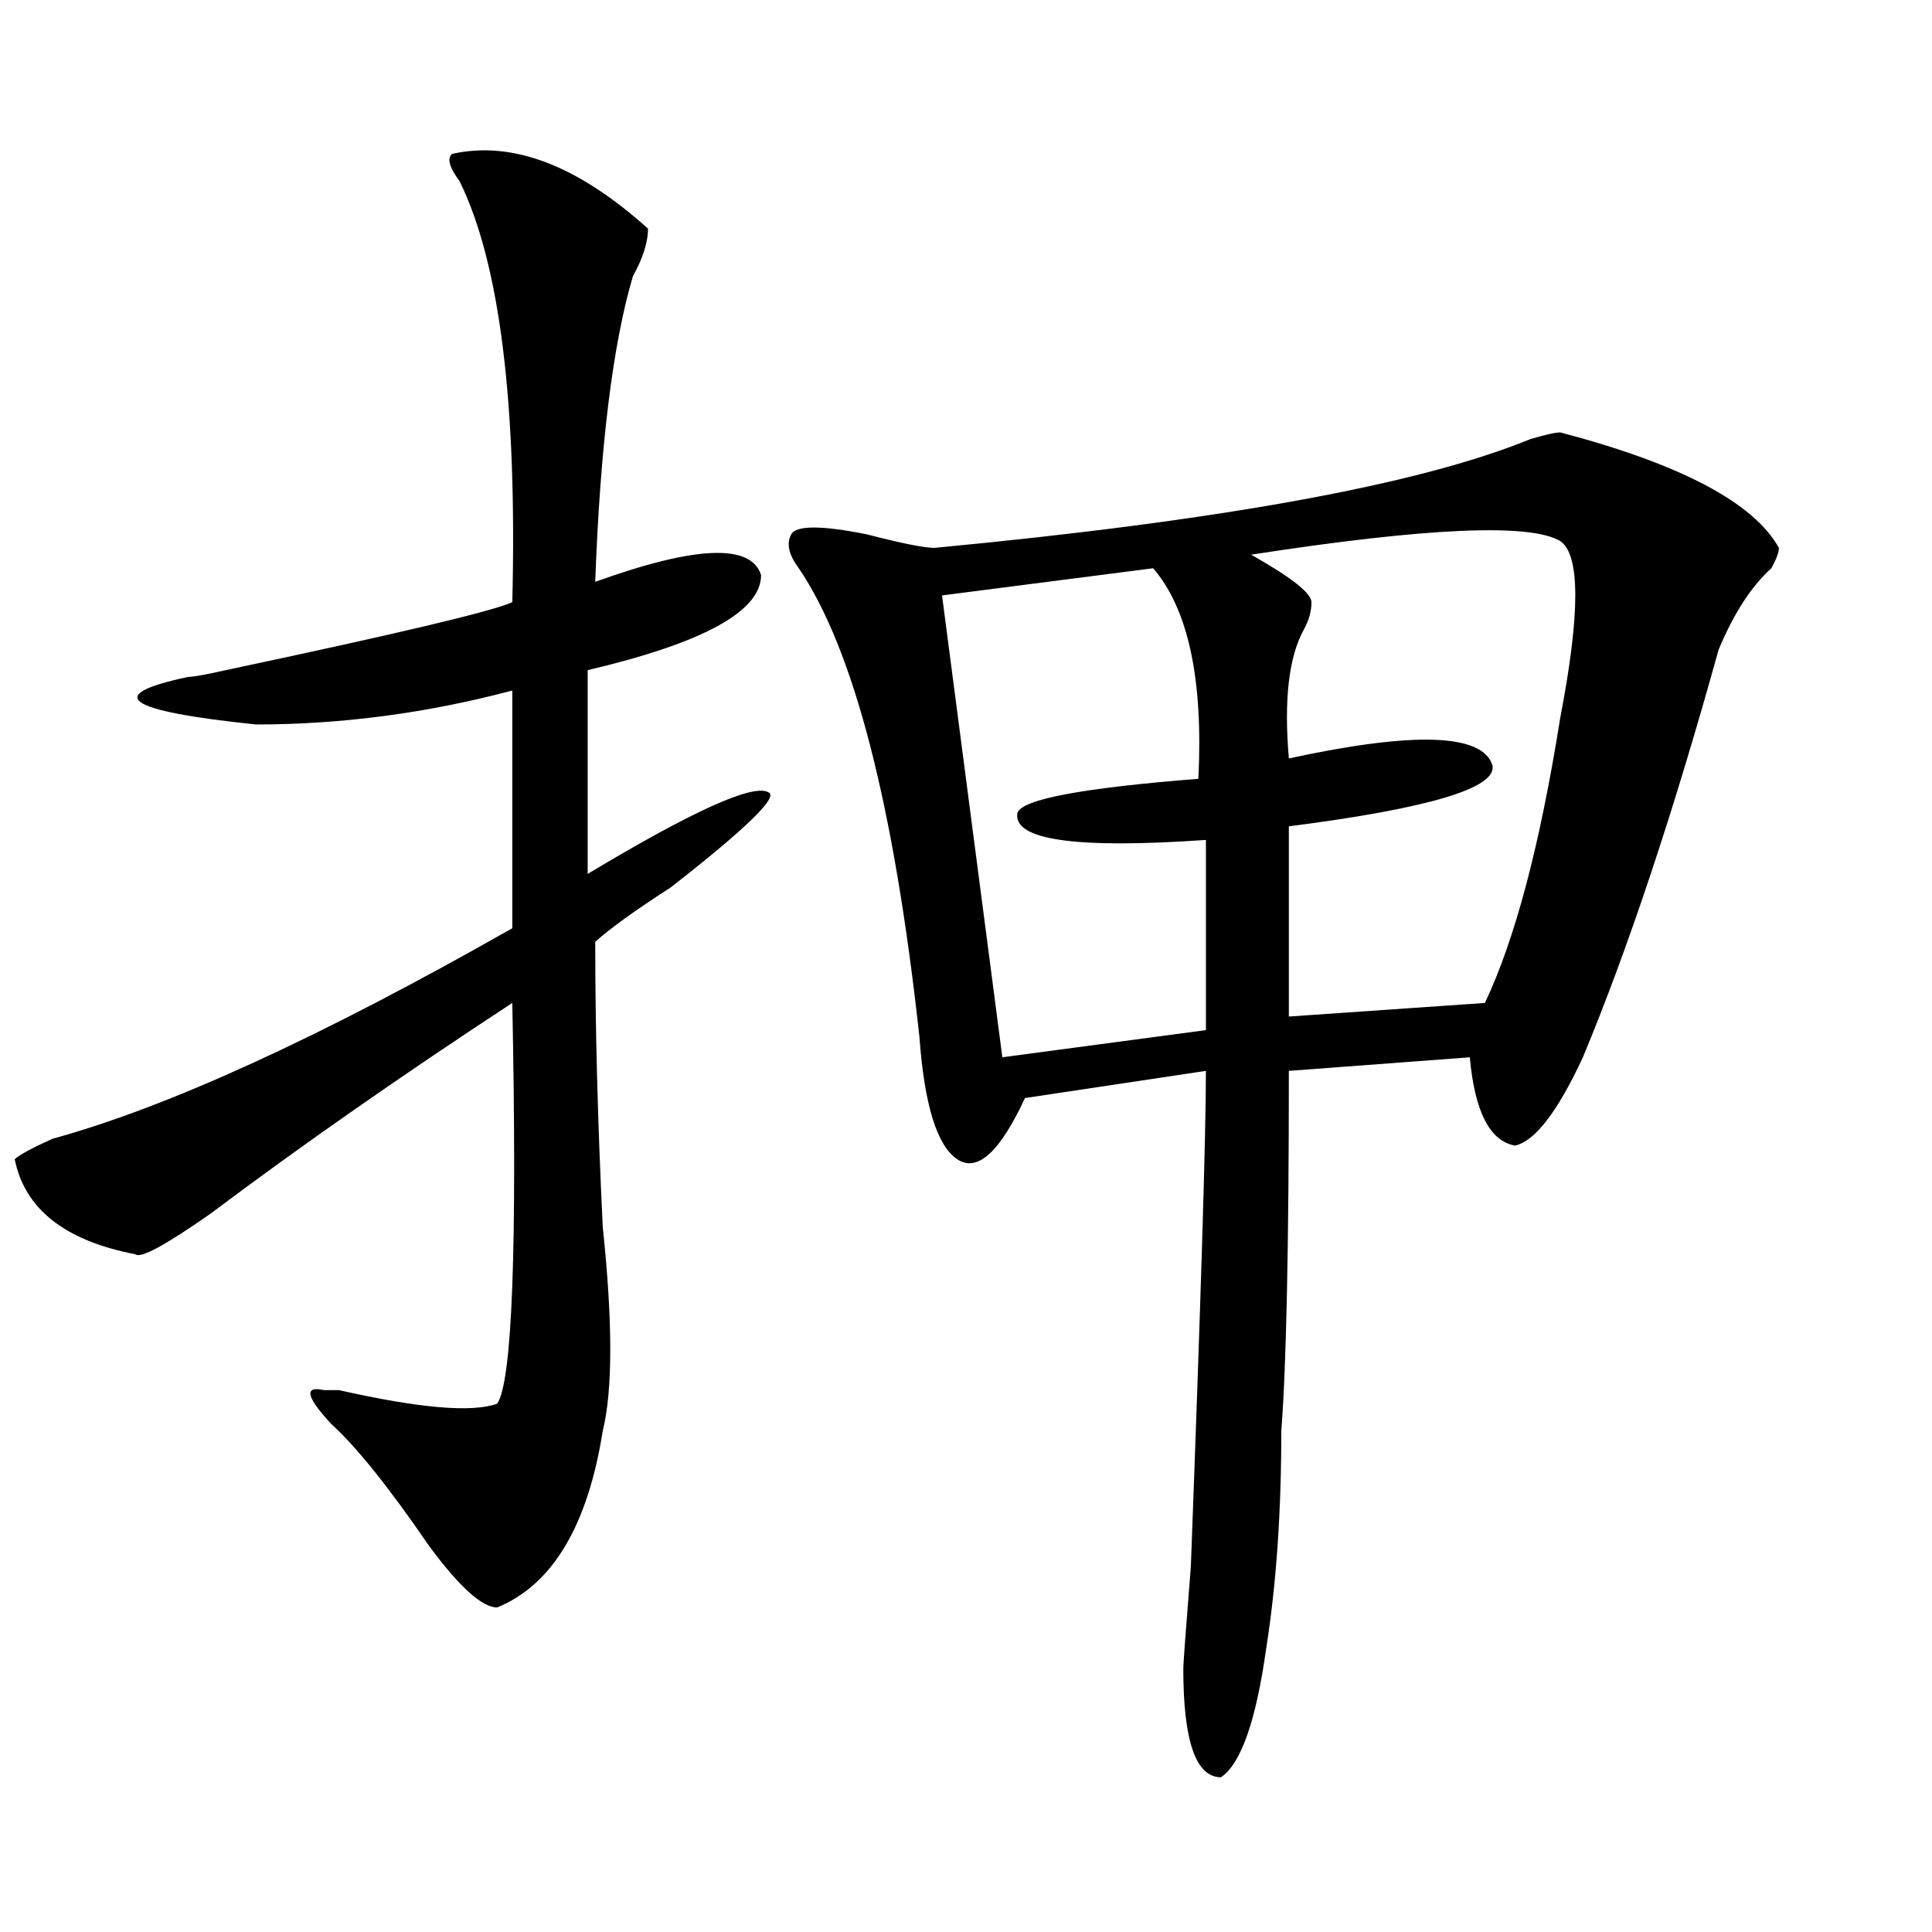
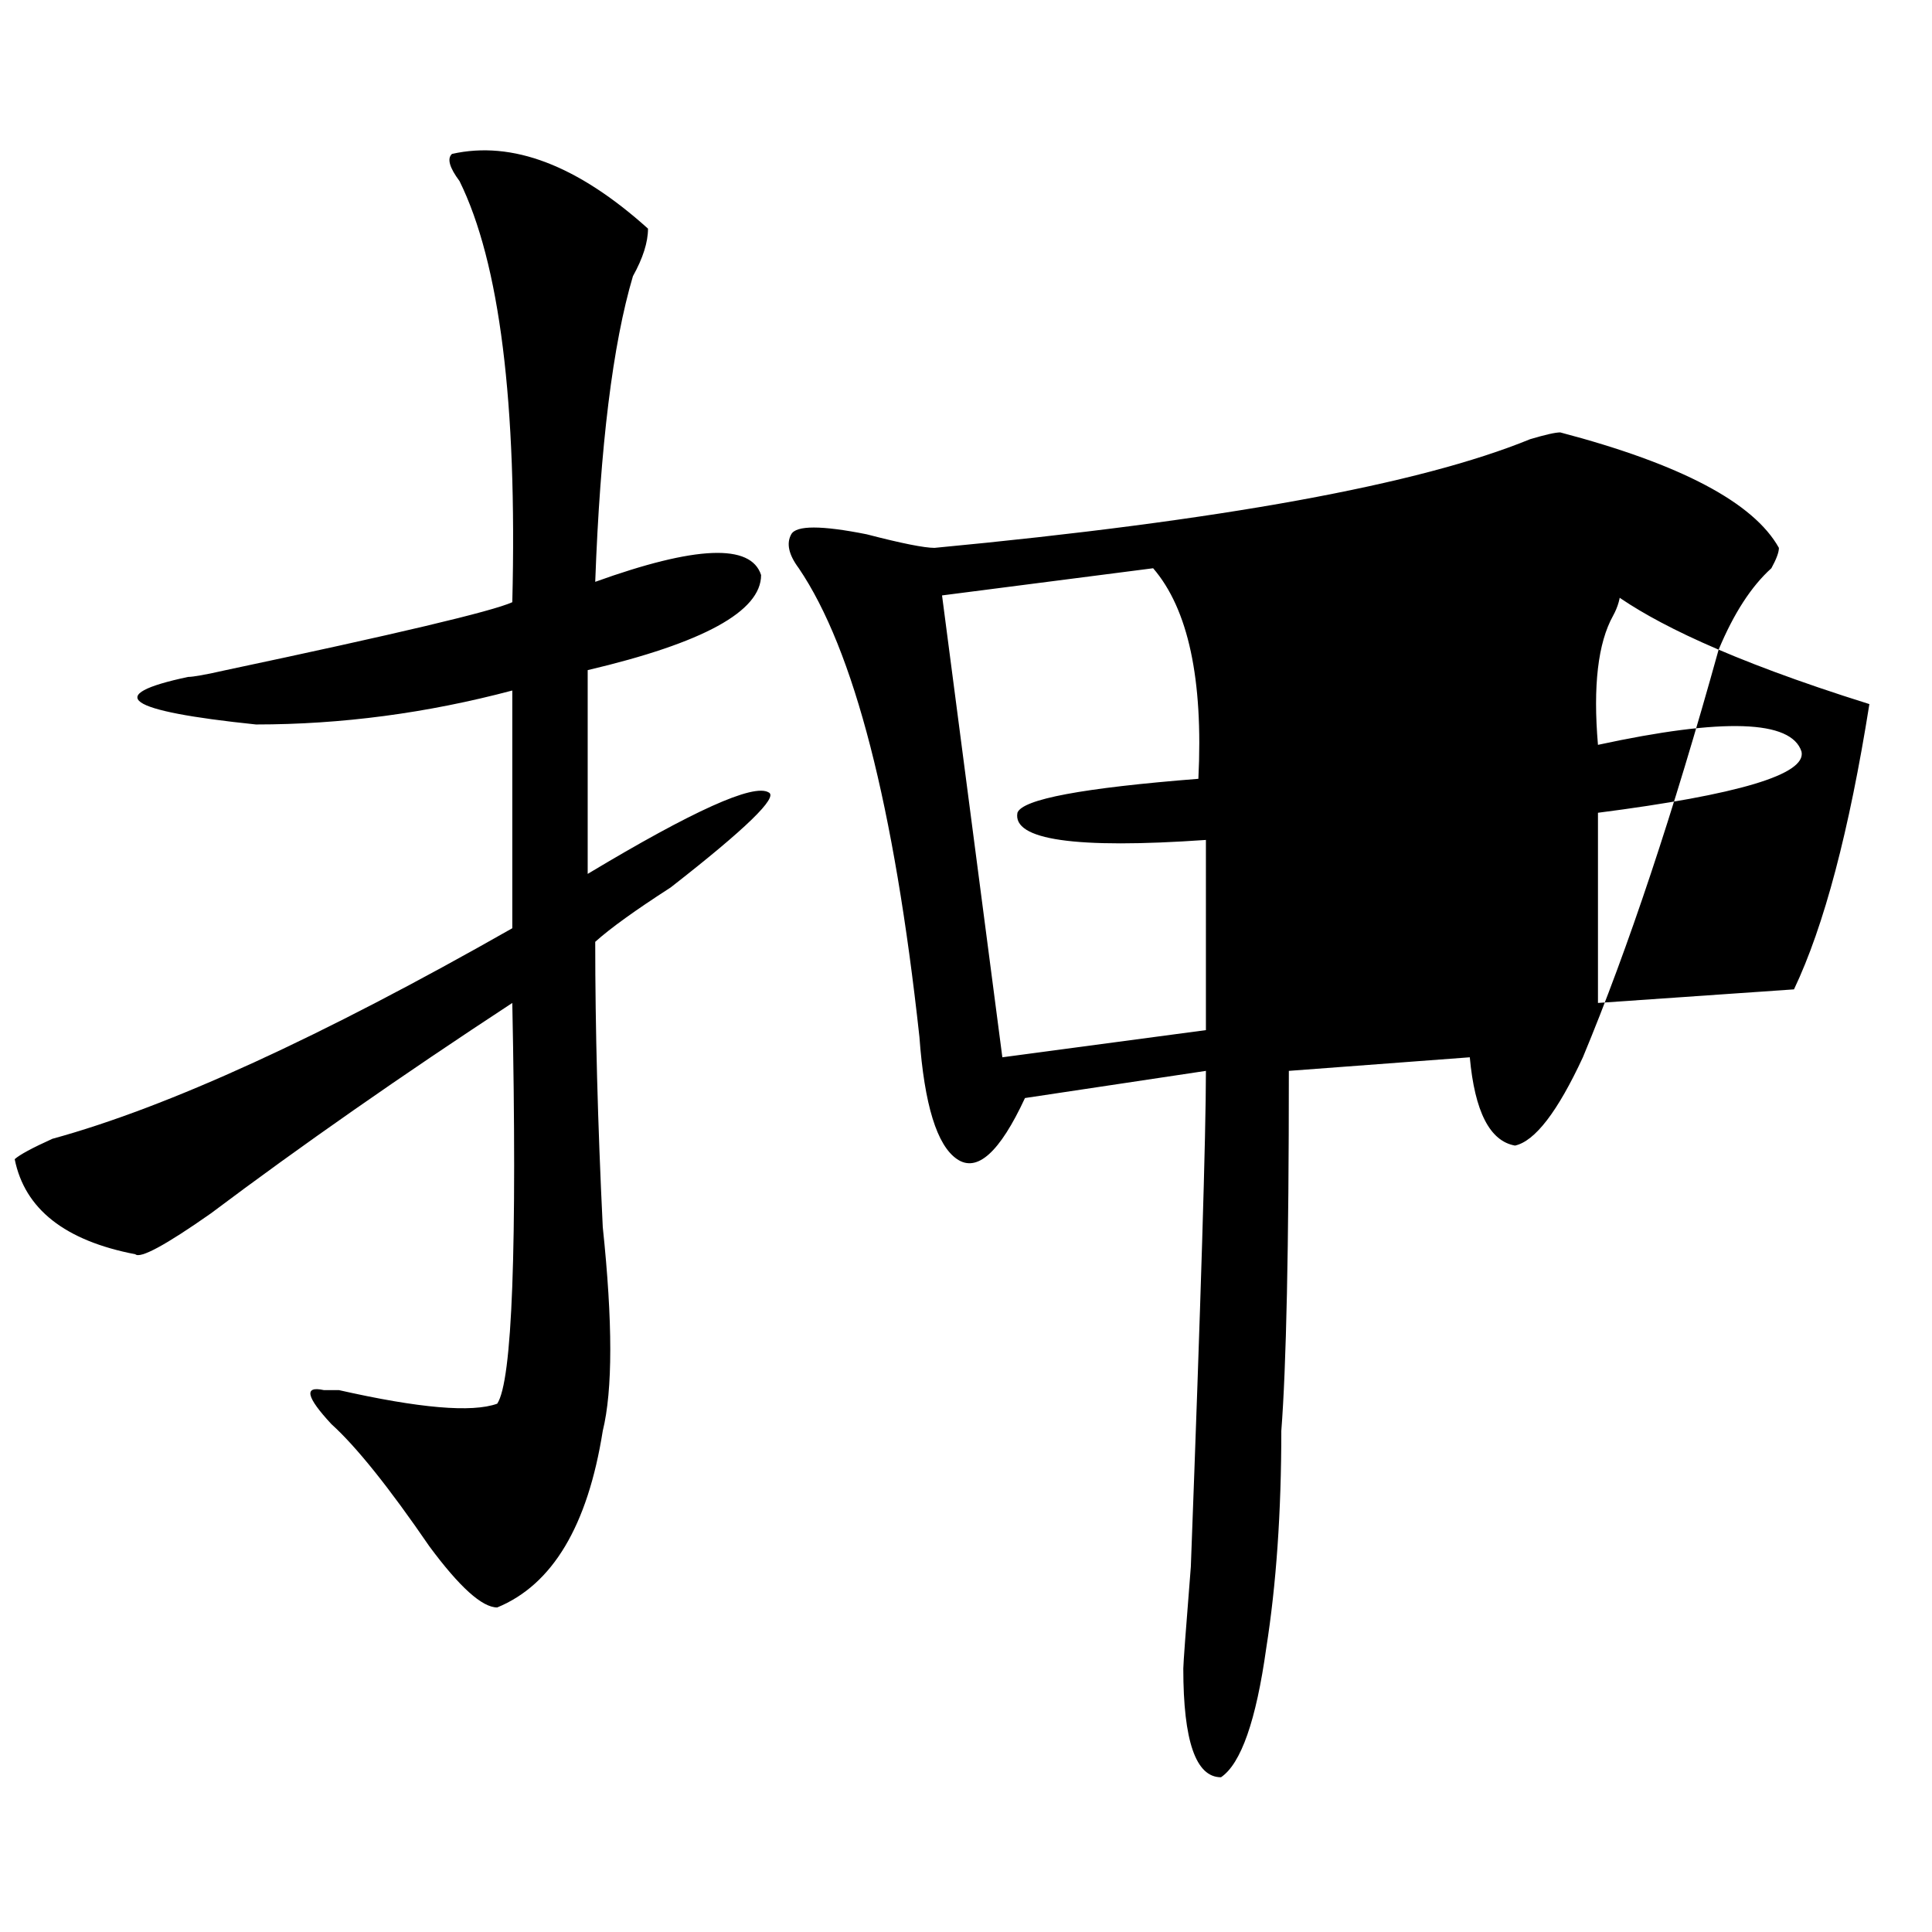
<svg xmlns="http://www.w3.org/2000/svg" version="1.1" id="图层_1" x="0px" y="0px" width="1000px" height="1000px" viewBox="0 0 1000 1000" enable-background="new 0 0 1000 1000" xml:space="preserve">
-   <path d="M233.945,79.672c31.219-7.031,64.998,5.878,101.461,38.672c0,7.031-2.622,15.271-7.805,24.609  c-10.427,35.156-16.951,87.891-19.512,158.203c52.011-18.732,80.607-19.885,85.852-3.516c0,18.787-29.938,35.156-89.754,49.219  v105.469c54.633-32.794,85.852-46.857,93.656-42.188c5.183,2.362-11.707,18.787-50.73,49.219  c-18.231,11.755-31.219,21.094-39.023,28.125c0,44.55,1.28,93.768,3.902,147.656c5.183,49.219,5.183,84.375,0,105.469  c-7.805,49.219-26.036,79.651-54.633,91.406c-7.805,0-19.512-10.547-35.121-31.641c-20.854-30.432-37.743-51.526-50.73-63.281  c-13.049-14.063-14.329-19.885-3.902-17.578c2.561,0,5.183,0,7.805,0c41.584,9.393,68.9,11.755,81.949,7.031  c7.805-11.7,10.365-80.859,7.805-207.422c-57.255,37.518-109.266,73.828-156.094,108.984  c-23.414,16.425-36.463,23.456-39.023,21.094c-36.463-7.031-57.255-23.401-62.438-49.219c2.561-2.307,9.085-5.823,19.512-10.547  c59.815-16.37,139.143-52.734,238.043-108.984V357.406c-44.268,11.755-88.474,17.578-132.68,17.578  c-67.682-7.031-79.389-15.216-35.121-24.609c2.561,0,9.085-1.154,19.512-3.516c88.412-18.732,137.862-30.432,148.289-35.156  c2.561-103.107-6.524-175.781-27.316-217.969C232.604,86.703,231.323,82.034,233.945,79.672z M807.59,223.812  c62.438,16.425,100.119,36.365,113.168,59.766c0,2.362-1.342,5.878-3.902,10.547c-10.427,9.393-19.512,23.456-27.316,42.188  C866.125,420.687,842.711,491,819.297,547.25c-13.049,28.125-24.756,43.396-35.121,45.703  c-13.049-2.307-20.854-17.578-23.414-45.703l-93.656,7.031c0,91.406-1.342,153.534-3.902,186.328c0,42.188-2.622,79.651-7.805,112.5  c-5.244,37.463-13.049,59.766-23.414,66.797c-13.049,0-19.512-18.787-19.512-56.25c0-2.362,1.28-19.94,3.902-52.734  c5.183-138.263,7.805-223.792,7.805-256.641l-93.656,14.063c-13.049,28.125-24.756,38.672-35.121,31.641  c-10.427-7.031-16.951-28.125-19.512-63.281c-13.049-119.531-33.841-200.391-62.438-242.578c-5.244-7.031-6.524-12.854-3.902-17.578  c2.561-4.669,15.609-4.669,39.023,0c18.17,4.724,29.877,7.031,35.121,7.031c148.289-14.063,251.03-32.794,308.285-56.25  C799.785,225.021,804.968,223.812,807.59,223.812z M596.863,294.125l-109.266,14.063l31.219,239.063l105.363-14.063V434.75  c-67.682,4.724-100.181,0-97.559-14.063c2.561-7.031,33.779-12.854,93.656-17.578C622.838,351.583,615.033,315.219,596.863,294.125z   M807.59,280.062c-15.609-9.338-68.962-7.031-159.996,7.031c20.792,11.755,31.219,19.94,31.219,24.609  c0,4.724-1.342,9.393-3.902,14.063c-7.805,14.063-10.427,36.365-7.805,66.797c64.998-14.063,100.119-12.854,105.363,3.516  c2.561,11.755-32.561,22.302-105.363,31.641v98.438l101.461-7.031c15.609-32.794,28.597-82.013,39.023-147.656  C817.955,317.581,817.955,287.094,807.59,280.062z" />
+   <path d="M233.945,79.672c31.219-7.031,64.998,5.878,101.461,38.672c0,7.031-2.622,15.271-7.805,24.609  c-10.427,35.156-16.951,87.891-19.512,158.203c52.011-18.732,80.607-19.885,85.852-3.516c0,18.787-29.938,35.156-89.754,49.219  v105.469c54.633-32.794,85.852-46.857,93.656-42.188c5.183,2.362-11.707,18.787-50.73,49.219  c-18.231,11.755-31.219,21.094-39.023,28.125c0,44.55,1.28,93.768,3.902,147.656c5.183,49.219,5.183,84.375,0,105.469  c-7.805,49.219-26.036,79.651-54.633,91.406c-7.805,0-19.512-10.547-35.121-31.641c-20.854-30.432-37.743-51.526-50.73-63.281  c-13.049-14.063-14.329-19.885-3.902-17.578c2.561,0,5.183,0,7.805,0c41.584,9.393,68.9,11.755,81.949,7.031  c7.805-11.7,10.365-80.859,7.805-207.422c-57.255,37.518-109.266,73.828-156.094,108.984  c-23.414,16.425-36.463,23.456-39.023,21.094c-36.463-7.031-57.255-23.401-62.438-49.219c2.561-2.307,9.085-5.823,19.512-10.547  c59.815-16.37,139.143-52.734,238.043-108.984V357.406c-44.268,11.755-88.474,17.578-132.68,17.578  c-67.682-7.031-79.389-15.216-35.121-24.609c2.561,0,9.085-1.154,19.512-3.516c88.412-18.732,137.862-30.432,148.289-35.156  c2.561-103.107-6.524-175.781-27.316-217.969C232.604,86.703,231.323,82.034,233.945,79.672z M807.59,223.812  c62.438,16.425,100.119,36.365,113.168,59.766c0,2.362-1.342,5.878-3.902,10.547c-10.427,9.393-19.512,23.456-27.316,42.188  C866.125,420.687,842.711,491,819.297,547.25c-13.049,28.125-24.756,43.396-35.121,45.703  c-13.049-2.307-20.854-17.578-23.414-45.703l-93.656,7.031c0,91.406-1.342,153.534-3.902,186.328c0,42.188-2.622,79.651-7.805,112.5  c-5.244,37.463-13.049,59.766-23.414,66.797c-13.049,0-19.512-18.787-19.512-56.25c0-2.362,1.28-19.94,3.902-52.734  c5.183-138.263,7.805-223.792,7.805-256.641l-93.656,14.063c-13.049,28.125-24.756,38.672-35.121,31.641  c-10.427-7.031-16.951-28.125-19.512-63.281c-13.049-119.531-33.841-200.391-62.438-242.578c-5.244-7.031-6.524-12.854-3.902-17.578  c2.561-4.669,15.609-4.669,39.023,0c18.17,4.724,29.877,7.031,35.121,7.031c148.289-14.063,251.03-32.794,308.285-56.25  C799.785,225.021,804.968,223.812,807.59,223.812z M596.863,294.125l-109.266,14.063l31.219,239.063l105.363-14.063V434.75  c-67.682,4.724-100.181,0-97.559-14.063c2.561-7.031,33.779-12.854,93.656-17.578C622.838,351.583,615.033,315.219,596.863,294.125z   M807.59,280.062c20.792,11.755,31.219,19.94,31.219,24.609  c0,4.724-1.342,9.393-3.902,14.063c-7.805,14.063-10.427,36.365-7.805,66.797c64.998-14.063,100.119-12.854,105.363,3.516  c2.561,11.755-32.561,22.302-105.363,31.641v98.438l101.461-7.031c15.609-32.794,28.597-82.013,39.023-147.656  C817.955,317.581,817.955,287.094,807.59,280.062z" />
</svg>